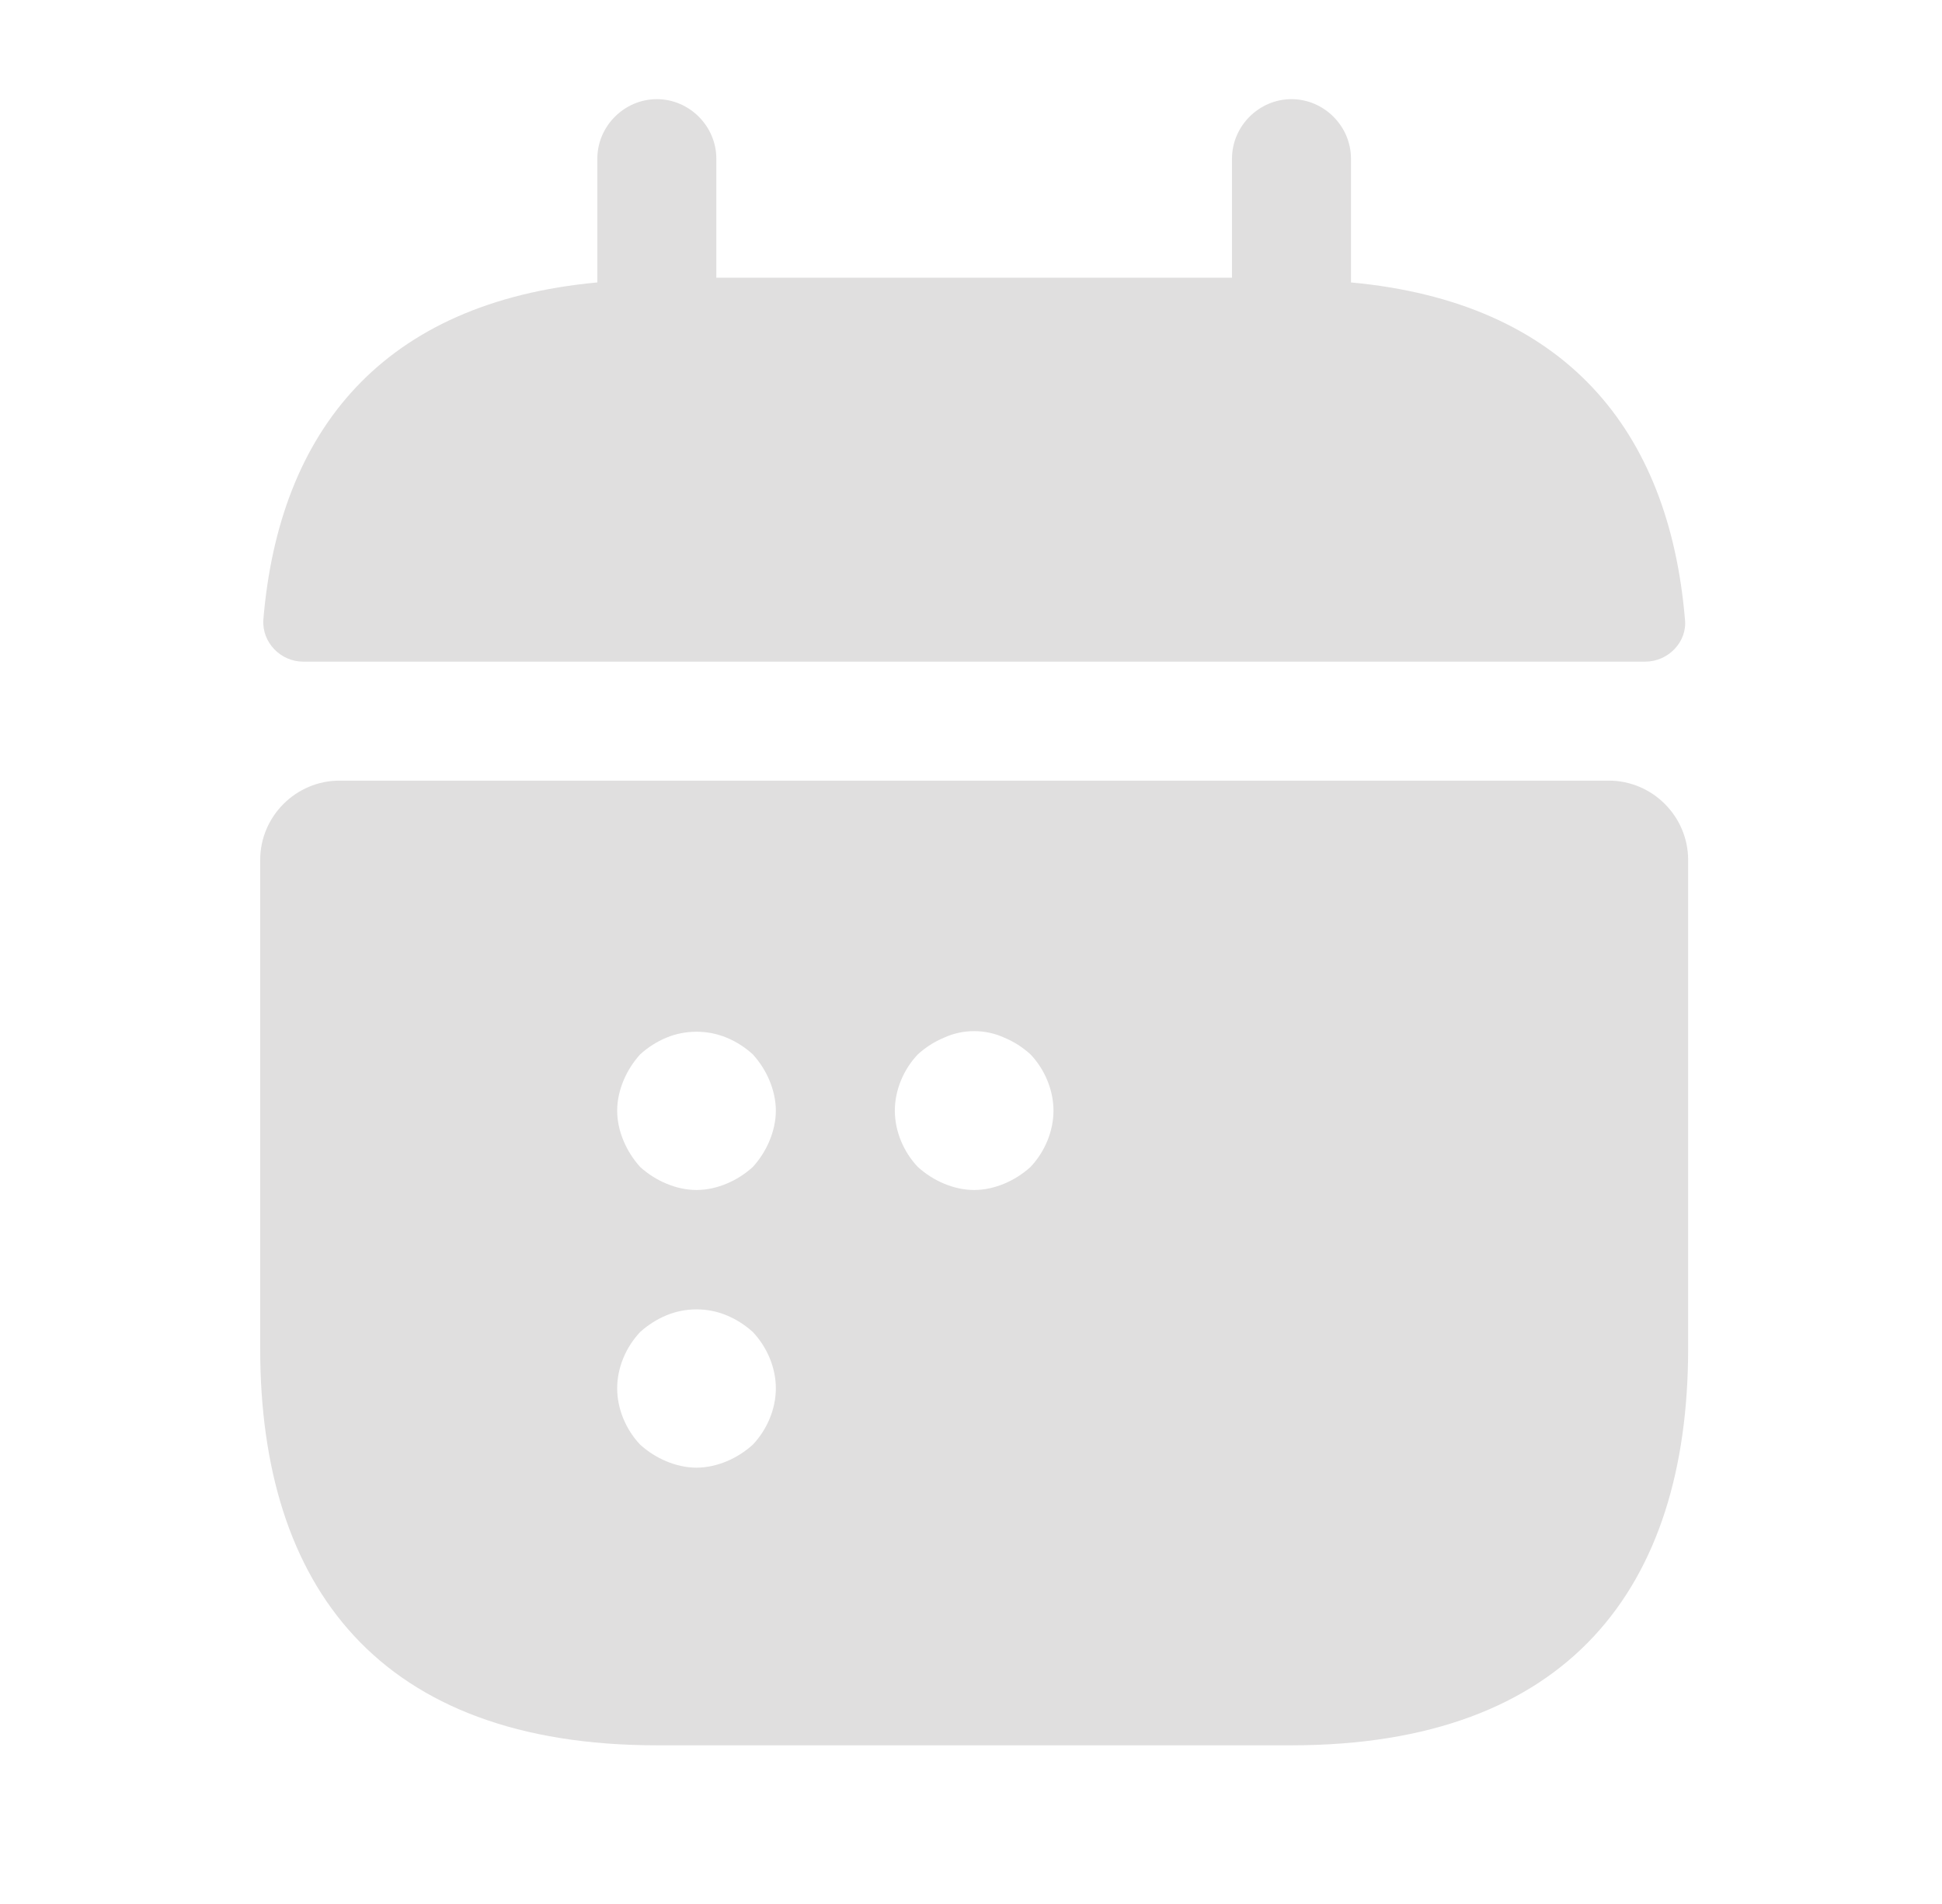
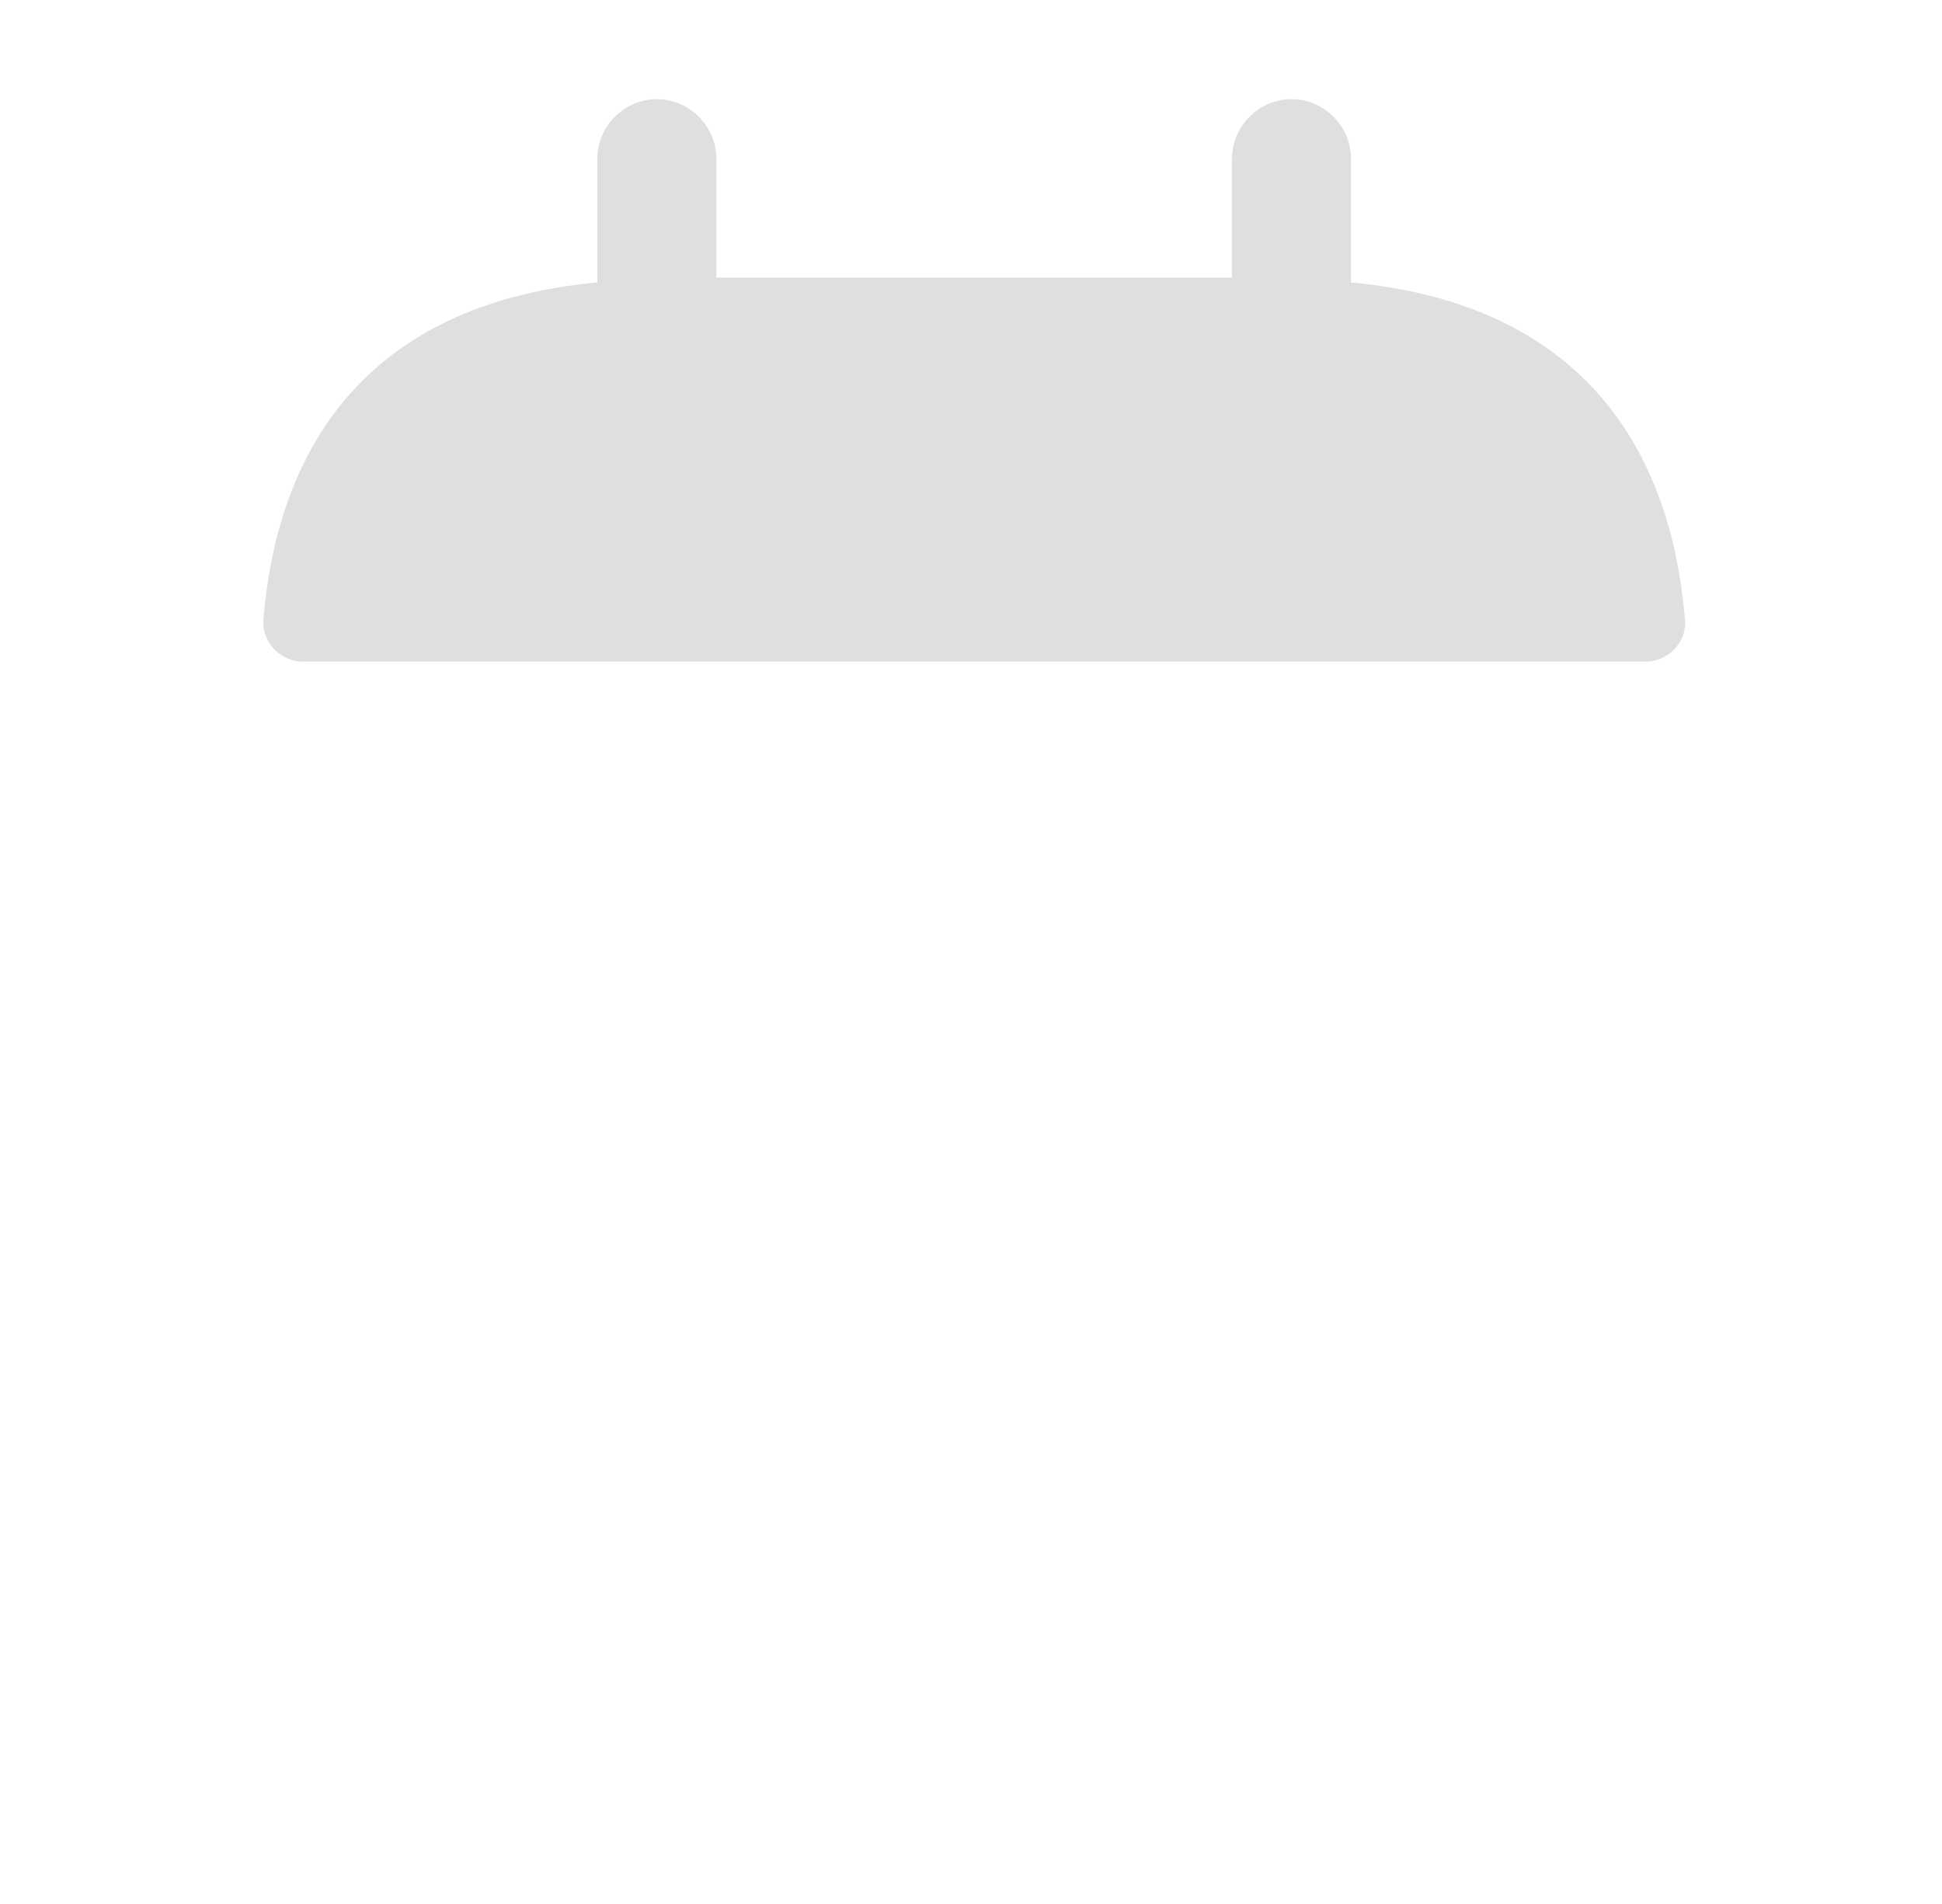
<svg xmlns="http://www.w3.org/2000/svg" width="51" height="50" viewBox="0 0 51 50" fill="none">
  <path d="M35.479 7.417V4.167C35.479 3.312 34.771 2.604 33.916 2.604C33.062 2.604 32.354 3.312 32.354 4.167V7.292H18.812V4.167C18.812 3.312 18.104 2.604 17.25 2.604C16.396 2.604 15.687 3.312 15.687 4.167V7.417C10.062 7.937 7.333 11.292 6.916 16.271C6.875 16.875 7.375 17.375 7.958 17.375H43.208C43.812 17.375 44.312 16.854 44.25 16.271C43.833 11.292 41.104 7.937 35.479 7.417Z" fill="#E0DFDF" />
-   <path d="M42.25 20.5H8.916C7.771 20.5 6.833 21.438 6.833 22.583V35.417C6.833 41.667 9.958 45.833 17.25 45.833H33.916C41.208 45.833 44.333 41.667 44.333 35.417V22.583C44.333 21.438 43.395 20.5 42.25 20.5ZM19.77 37.938C19.562 38.125 19.333 38.271 19.083 38.375C18.833 38.479 18.562 38.542 18.291 38.542C18.02 38.542 17.75 38.479 17.5 38.375C17.25 38.271 17.02 38.125 16.812 37.938C16.437 37.542 16.208 37 16.208 36.458C16.208 35.917 16.437 35.375 16.812 34.979C17.02 34.792 17.25 34.646 17.5 34.542C18 34.333 18.583 34.333 19.083 34.542C19.333 34.646 19.562 34.792 19.77 34.979C20.145 35.375 20.375 35.917 20.375 36.458C20.375 37 20.145 37.542 19.77 37.938ZM20.208 29.958C20.104 30.208 19.958 30.438 19.77 30.646C19.562 30.833 19.333 30.979 19.083 31.083C18.833 31.188 18.562 31.25 18.291 31.25C18.02 31.25 17.75 31.188 17.5 31.083C17.25 30.979 17.02 30.833 16.812 30.646C16.625 30.438 16.479 30.208 16.375 29.958C16.27 29.708 16.208 29.438 16.208 29.167C16.208 28.896 16.27 28.625 16.375 28.375C16.479 28.125 16.625 27.896 16.812 27.688C17.02 27.5 17.25 27.354 17.5 27.25C18 27.042 18.583 27.042 19.083 27.25C19.333 27.354 19.562 27.5 19.77 27.688C19.958 27.896 20.104 28.125 20.208 28.375C20.312 28.625 20.375 28.896 20.375 29.167C20.375 29.438 20.312 29.708 20.208 29.958ZM27.062 30.646C26.854 30.833 26.625 30.979 26.375 31.083C26.125 31.188 25.854 31.25 25.583 31.25C25.312 31.25 25.041 31.188 24.791 31.083C24.541 30.979 24.312 30.833 24.104 30.646C23.729 30.25 23.5 29.708 23.5 29.167C23.5 28.625 23.729 28.083 24.104 27.688C24.312 27.5 24.541 27.354 24.791 27.25C25.291 27.021 25.875 27.021 26.375 27.25C26.625 27.354 26.854 27.5 27.062 27.688C27.437 28.083 27.666 28.625 27.666 29.167C27.666 29.708 27.437 30.25 27.062 30.646Z" fill="#E0DFDF" />
</svg>